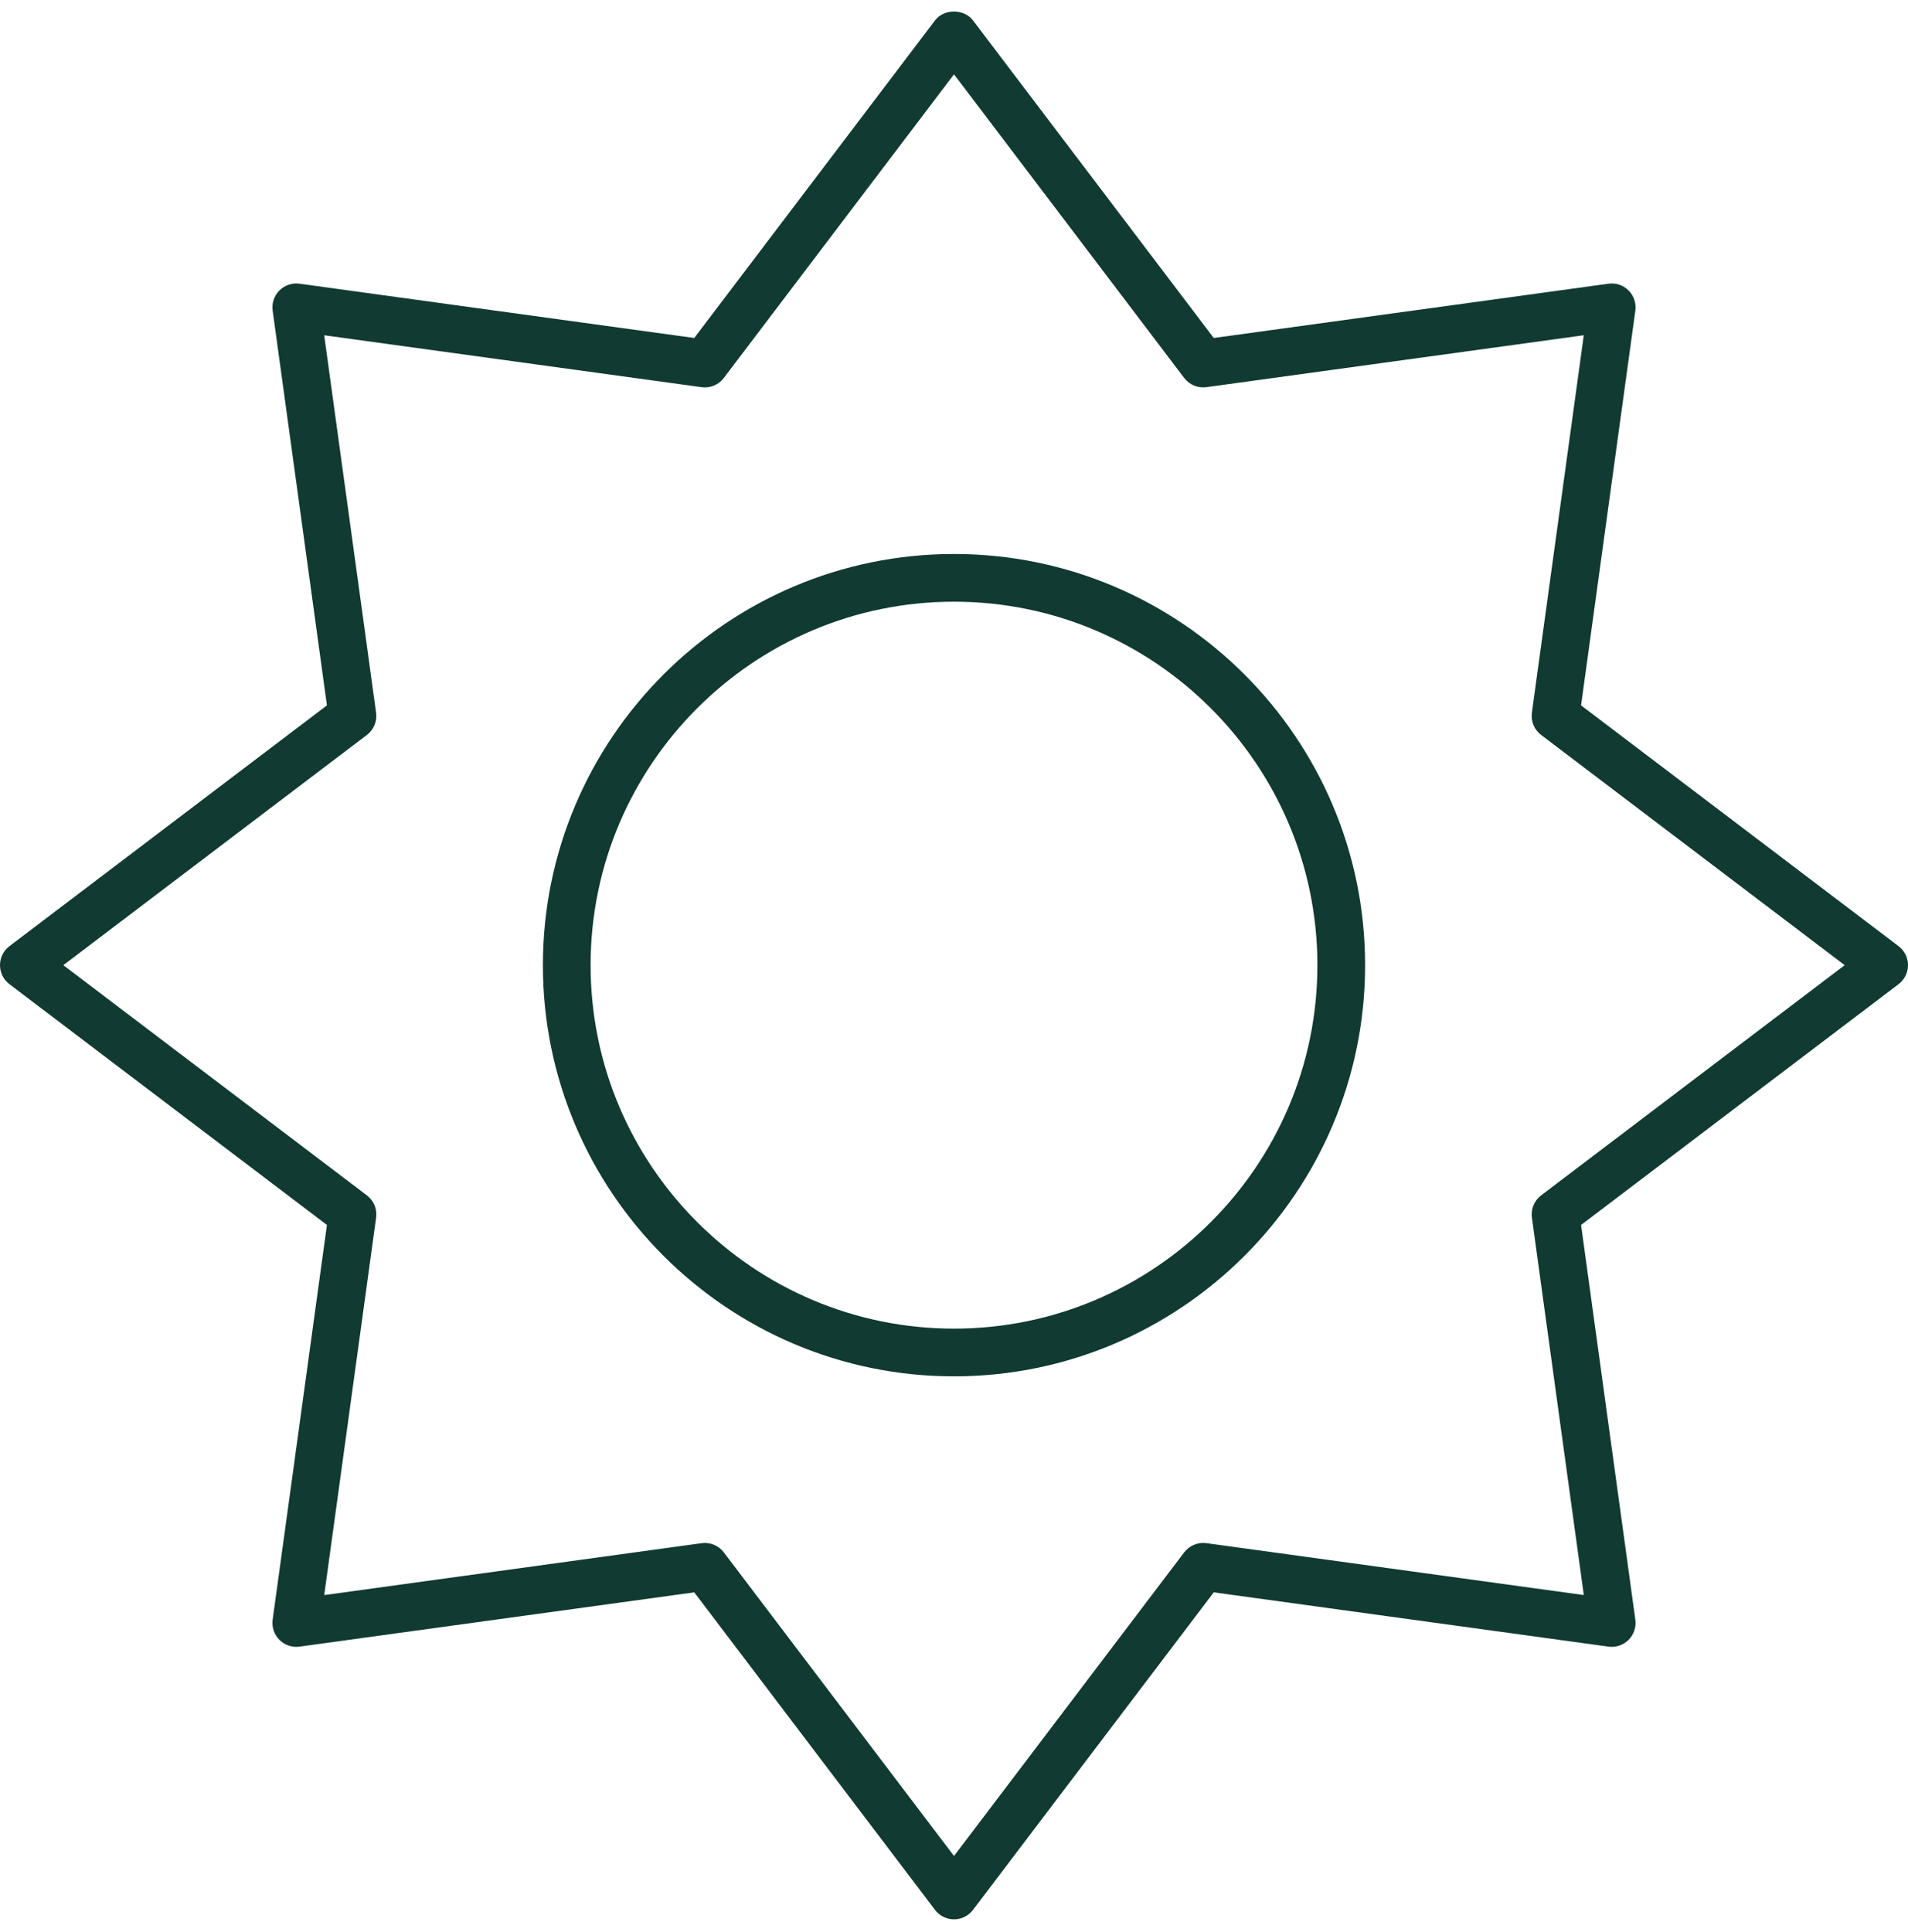
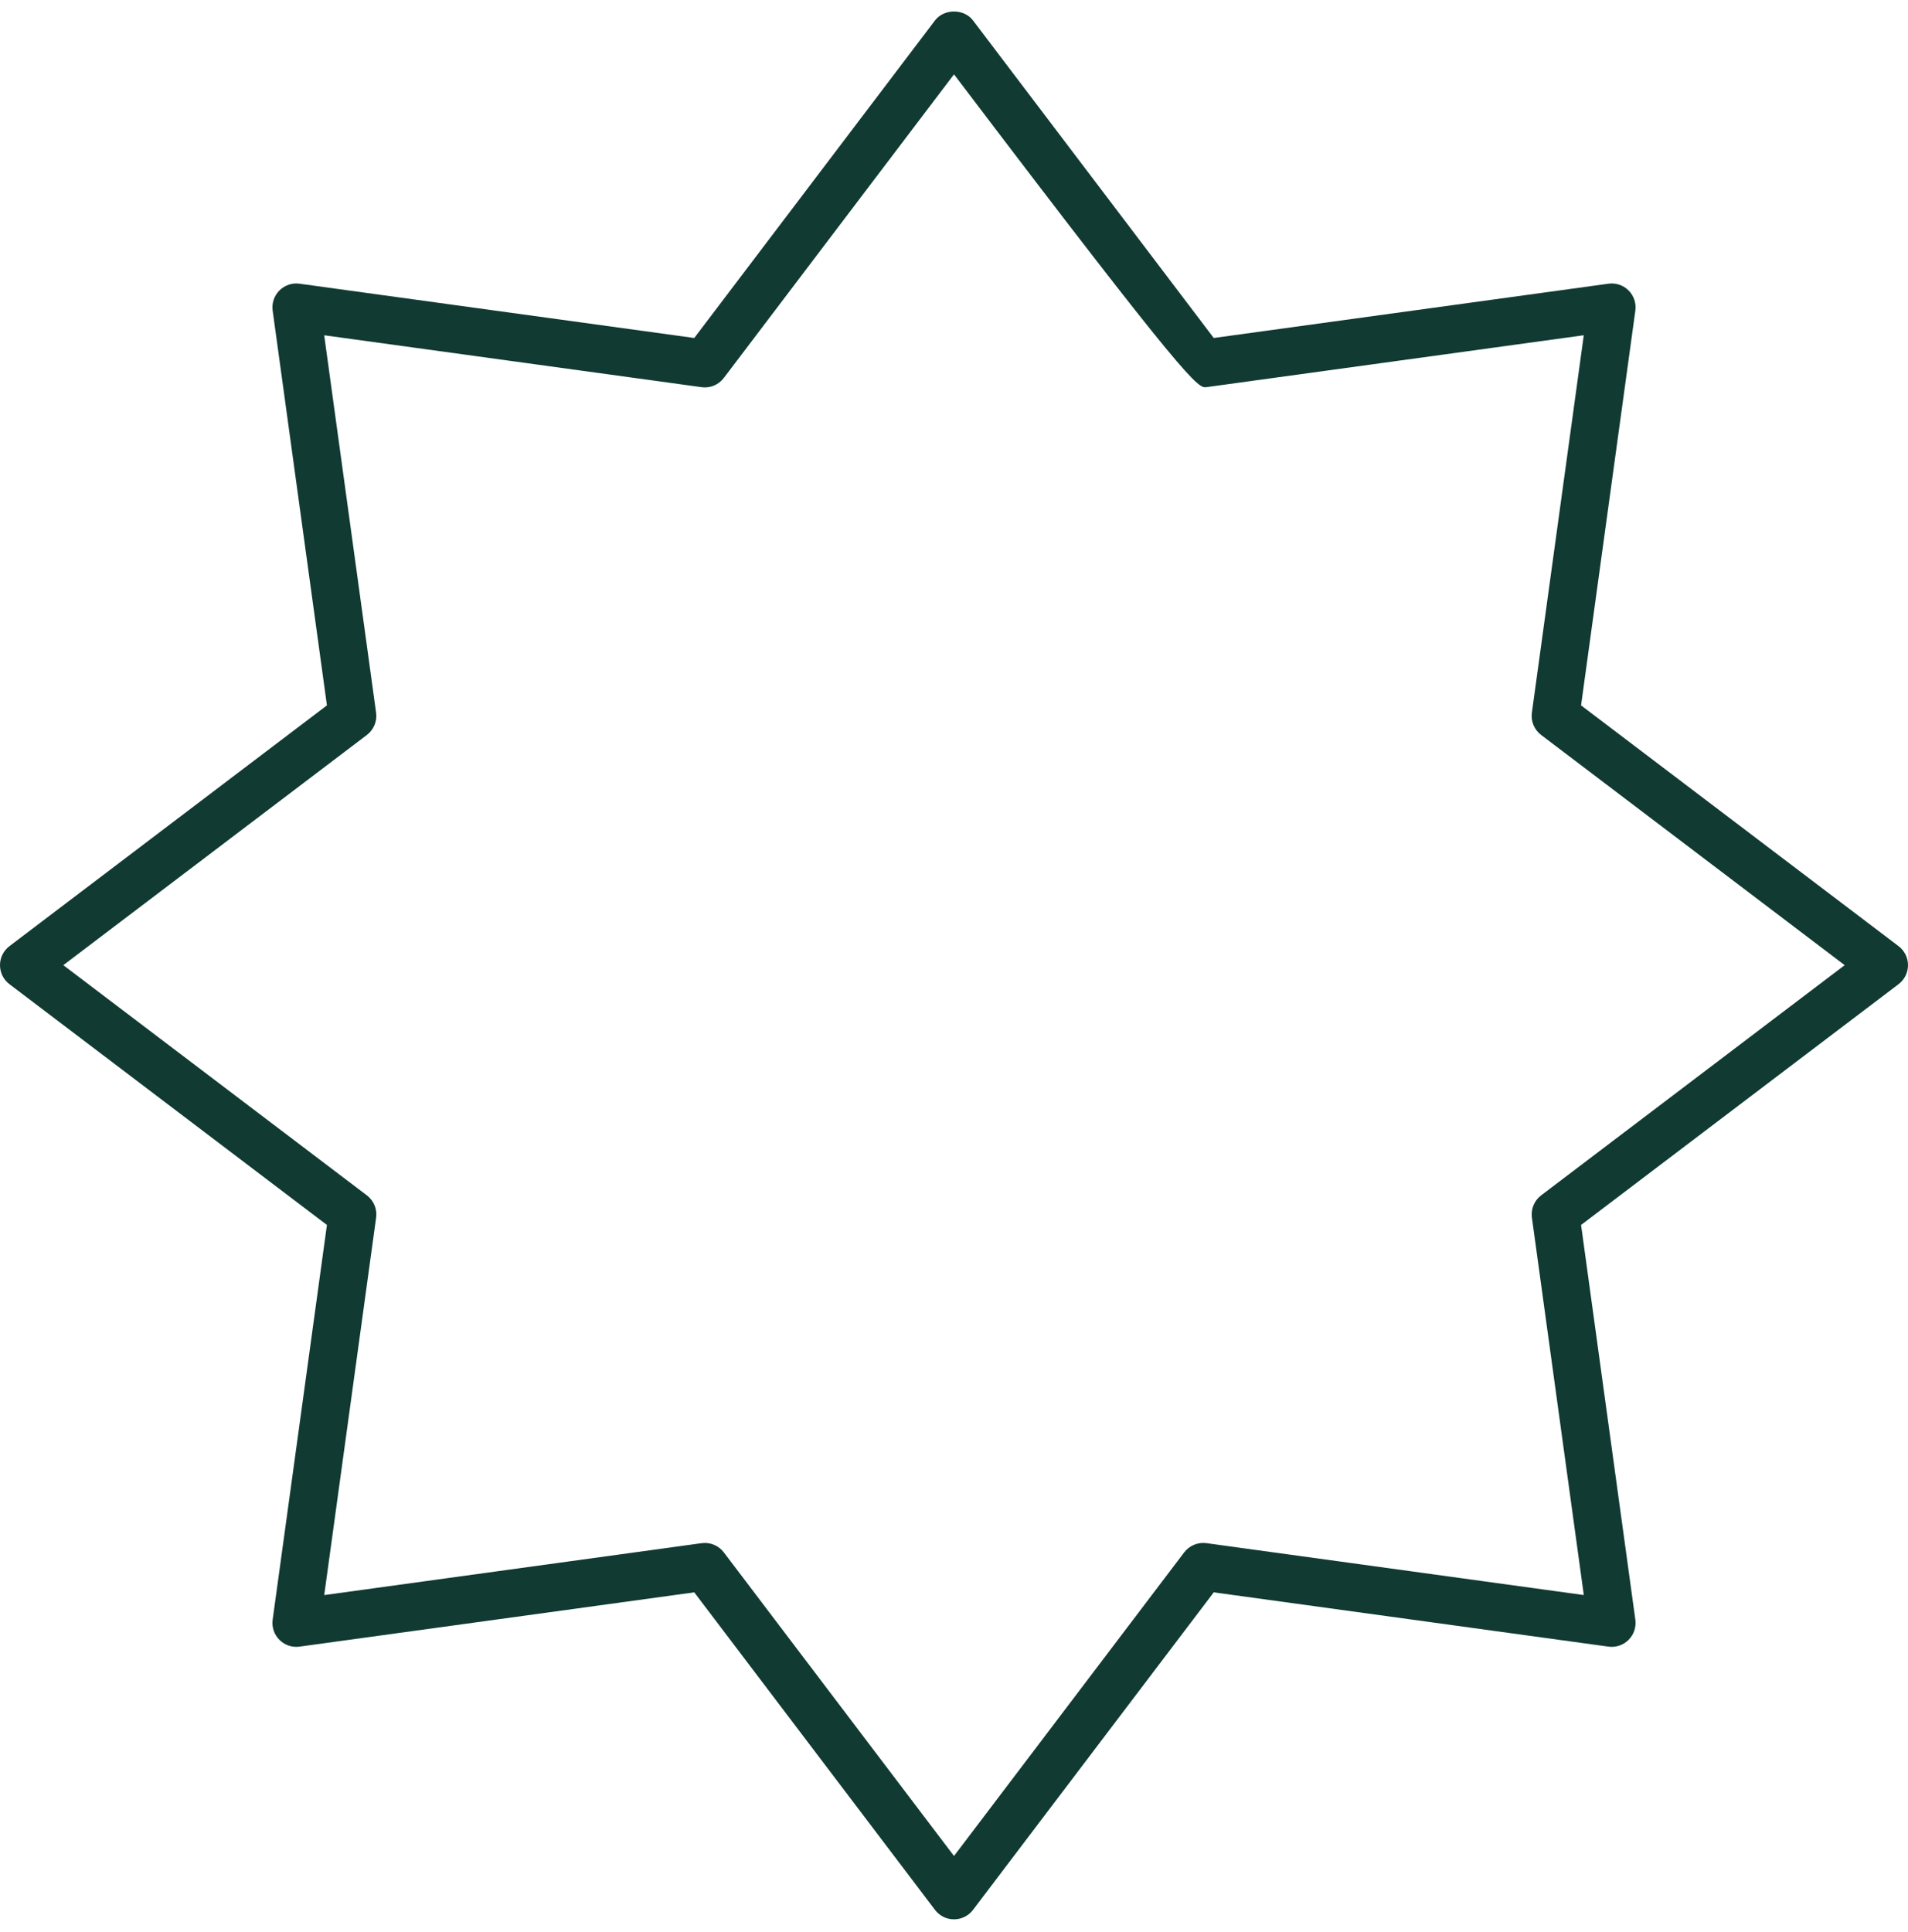
<svg xmlns="http://www.w3.org/2000/svg" width="80" height="81" viewBox="0 0 80 81" fill="none">
-   <path d="M80 40.461C80 40.148 79.853 39.853 79.604 39.664L66.292 29.57L68.568 13.02C68.611 12.71 68.506 12.398 68.284 12.177C68.063 11.955 67.748 11.849 67.441 11.893L50.891 14.169L40.797 0.857C40.419 0.358 39.581 0.358 39.203 0.857L29.109 14.169L12.559 11.893C12.251 11.849 11.937 11.955 11.716 12.177C11.495 12.398 11.39 12.71 11.432 13.02L13.708 29.57L0.396 39.664C0.146 39.853 0 40.148 0 40.461C0 40.774 0.146 41.069 0.396 41.258L13.708 51.352L11.432 67.902C11.39 68.212 11.494 68.524 11.716 68.745C11.937 68.967 12.251 69.072 12.559 69.029L29.109 66.753L39.203 80.065C39.392 80.315 39.687 80.461 40 80.461C40.313 80.461 40.608 80.315 40.797 80.065L50.891 66.753L67.441 69.029C67.748 69.072 68.063 68.967 68.284 68.745C68.505 68.524 68.61 68.212 68.568 67.902L66.292 51.352L79.604 41.258C79.853 41.069 80 40.774 80 40.461ZM64.618 50.111C64.33 50.329 64.182 50.686 64.231 51.044L66.407 66.867L50.584 64.691C50.228 64.643 49.869 64.791 49.651 65.078L40 77.806L30.35 65.079C30.16 64.828 29.864 64.683 29.553 64.683C29.508 64.683 29.462 64.686 29.417 64.692L13.594 66.868L15.77 51.045C15.819 50.687 15.671 50.33 15.383 50.112L2.655 40.461L15.382 30.811C15.67 30.593 15.818 30.236 15.769 29.878L13.593 14.055L29.416 16.231C29.775 16.282 30.131 16.132 30.349 15.844L40 3.116L49.65 15.843C49.868 16.131 50.226 16.28 50.583 16.23L66.406 14.054L64.23 29.877C64.181 30.235 64.329 30.592 64.617 30.81L77.345 40.461L64.618 50.111Z" fill="#103A32" />
-   <path d="M40 23.224C30.495 23.224 22.763 30.956 22.763 40.461C22.763 49.966 30.495 57.698 40 57.698C49.505 57.698 57.237 49.966 57.237 40.461C57.237 30.956 49.505 23.224 40 23.224ZM40 55.698C31.598 55.698 24.763 48.863 24.763 40.461C24.763 32.059 31.598 25.224 40 25.224C48.402 25.224 55.237 32.059 55.237 40.461C55.237 48.863 48.402 55.698 40 55.698Z" fill="#103A32" />
+   <path d="M80 40.461C80 40.148 79.853 39.853 79.604 39.664L66.292 29.57L68.568 13.02C68.611 12.71 68.506 12.398 68.284 12.177C68.063 11.955 67.748 11.849 67.441 11.893L50.891 14.169L40.797 0.857C40.419 0.358 39.581 0.358 39.203 0.857L29.109 14.169L12.559 11.893C12.251 11.849 11.937 11.955 11.716 12.177C11.495 12.398 11.39 12.71 11.432 13.02L13.708 29.57L0.396 39.664C0.146 39.853 0 40.148 0 40.461C0 40.774 0.146 41.069 0.396 41.258L13.708 51.352L11.432 67.902C11.39 68.212 11.494 68.524 11.716 68.745C11.937 68.967 12.251 69.072 12.559 69.029L29.109 66.753L39.203 80.065C39.392 80.315 39.687 80.461 40 80.461C40.313 80.461 40.608 80.315 40.797 80.065L50.891 66.753L67.441 69.029C67.748 69.072 68.063 68.967 68.284 68.745C68.505 68.524 68.61 68.212 68.568 67.902L66.292 51.352L79.604 41.258C79.853 41.069 80 40.774 80 40.461ZM64.618 50.111C64.33 50.329 64.182 50.686 64.231 51.044L66.407 66.867L50.584 64.691C50.228 64.643 49.869 64.791 49.651 65.078L40 77.806L30.35 65.079C30.16 64.828 29.864 64.683 29.553 64.683C29.508 64.683 29.462 64.686 29.417 64.692L13.594 66.868L15.77 51.045C15.819 50.687 15.671 50.33 15.383 50.112L2.655 40.461L15.382 30.811C15.67 30.593 15.818 30.236 15.769 29.878L13.593 14.055L29.416 16.231C29.775 16.282 30.131 16.132 30.349 15.844L40 3.116C49.868 16.131 50.226 16.28 50.583 16.23L66.406 14.054L64.23 29.877C64.181 30.235 64.329 30.592 64.617 30.81L77.345 40.461L64.618 50.111Z" fill="#103A32" />
</svg>